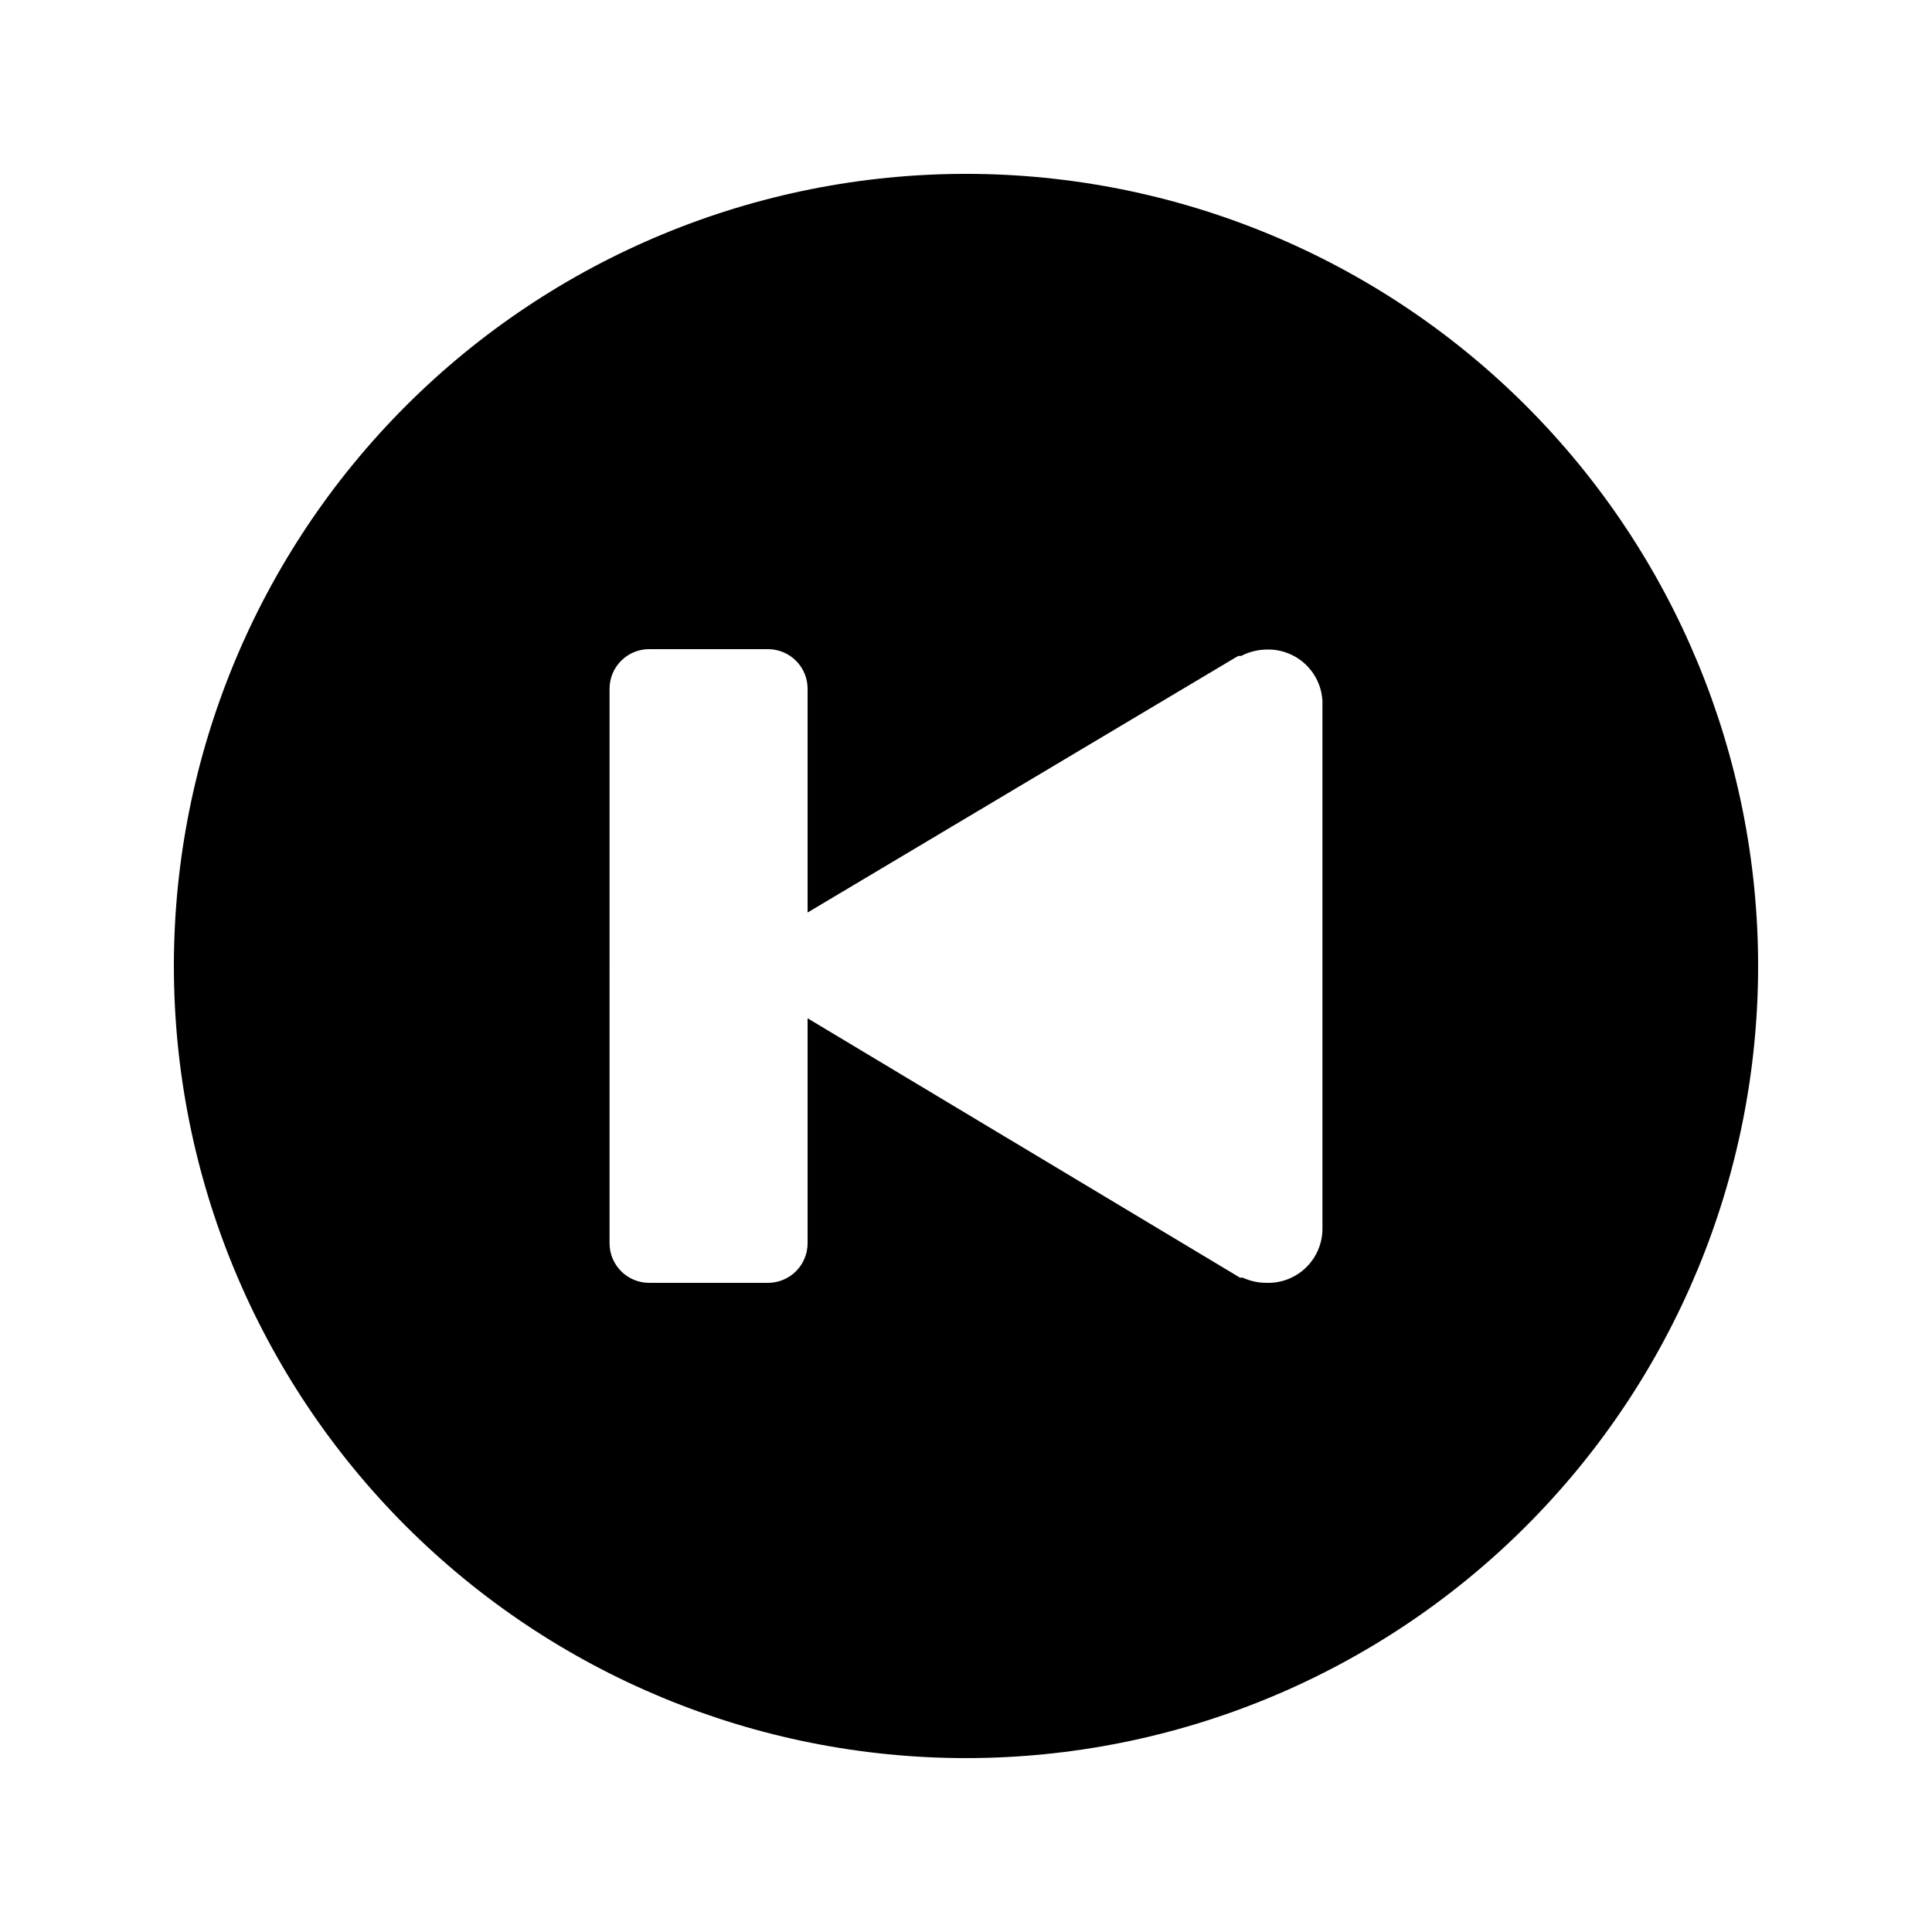
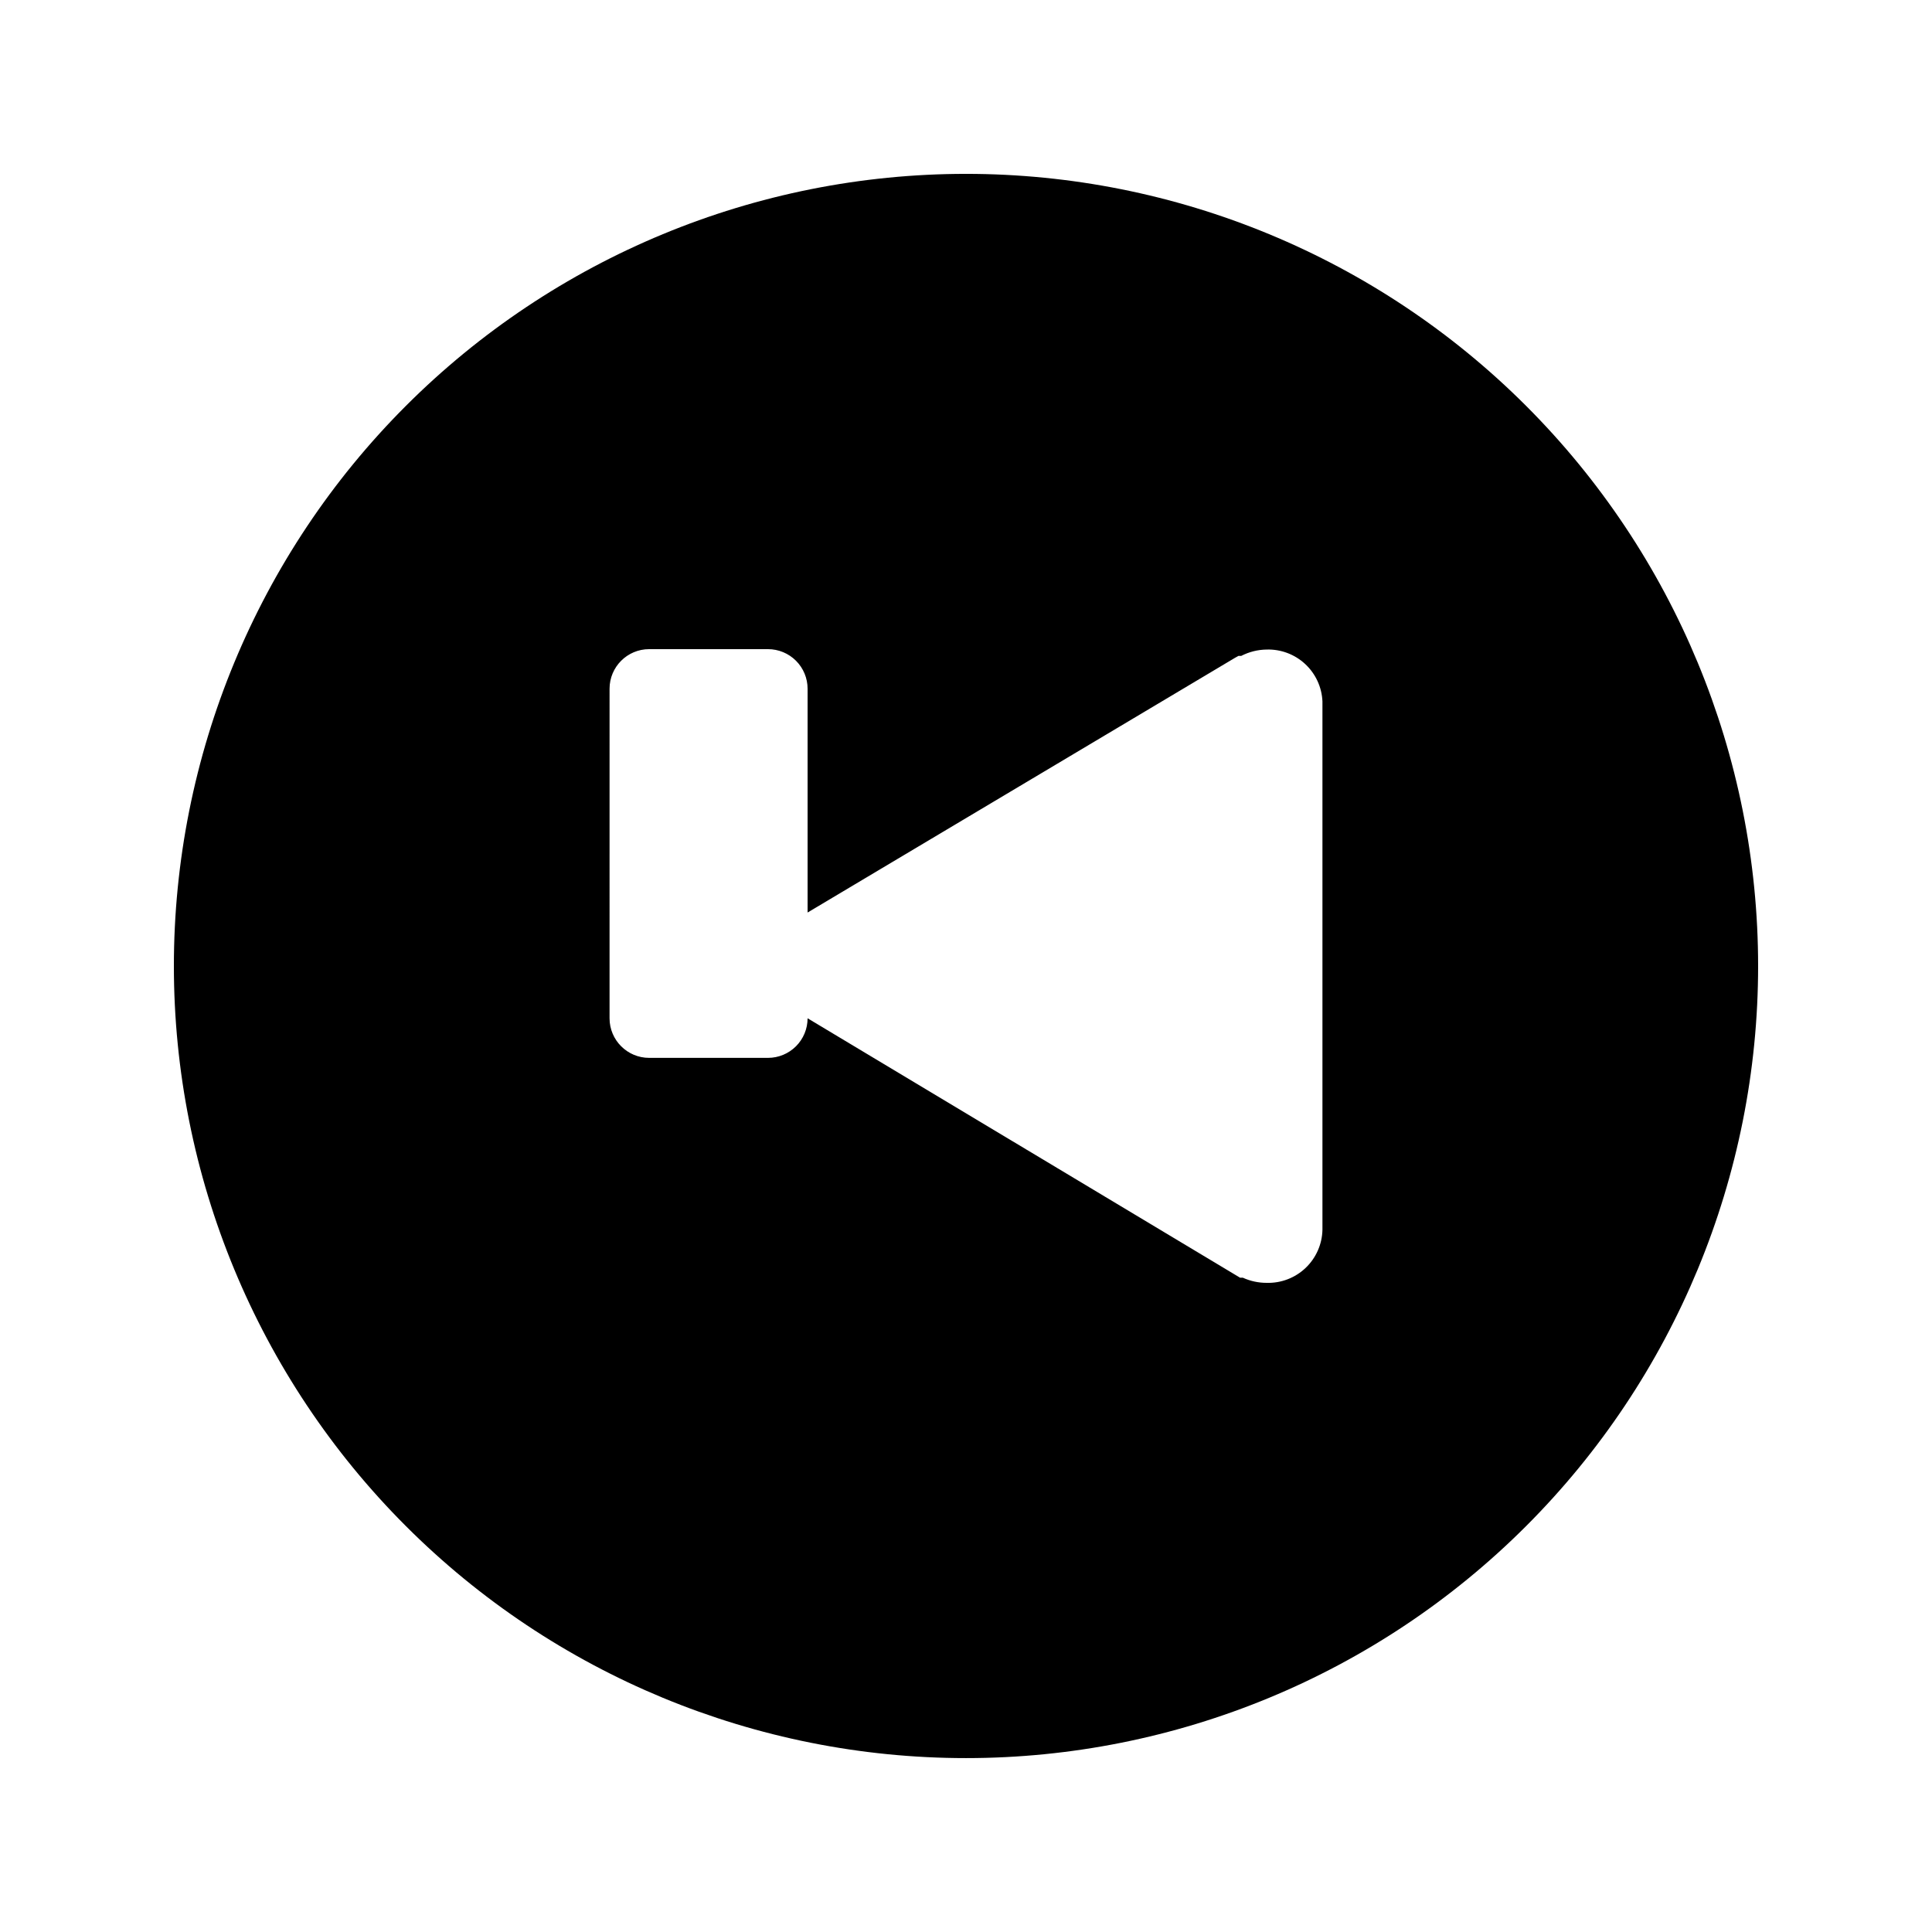
<svg xmlns="http://www.w3.org/2000/svg" fill="#000000" width="800px" height="800px" version="1.1" viewBox="144 144 512 512">
-   <path d="m190.08 400c0 55.672 22.117 109.07 61.484 148.43 39.367 39.367 92.762 61.484 148.44 61.484 55.672 0 109.07-22.117 148.43-61.484 39.367-39.367 61.484-92.762 61.484-148.43 0-55.676-22.117-109.07-61.484-148.44-39.367-39.367-92.762-61.484-148.43-61.484-55.676 0-109.07 22.117-148.44 61.484s-61.484 92.762-61.484 148.44zm115.46-73.473c0-5.797 4.699-10.496 10.496-10.496h31.488c2.781 0 5.453 1.105 7.422 3.074s3.074 4.637 3.074 7.422v59.301l113.25-67.488 0.945-0.523h0.734-0.004c2.078-1.074 4.379-1.648 6.719-1.68 3.777-0.117 7.449 1.262 10.219 3.836 2.769 2.574 4.418 6.137 4.578 9.914v140.02c-0.082 3.832-1.691 7.473-4.469 10.113-2.777 2.641-6.496 4.062-10.328 3.949-2.172 0.004-4.32-0.461-6.297-1.363h-0.734l-1.574-0.945-113.04-67.805v59.621c0 2.781-1.105 5.453-3.074 7.418-1.969 1.969-4.641 3.074-7.422 3.074h-31.488c-5.797 0-10.496-4.699-10.496-10.492z" />
+   <path d="m190.08 400c0 55.672 22.117 109.07 61.484 148.43 39.367 39.367 92.762 61.484 148.44 61.484 55.672 0 109.07-22.117 148.43-61.484 39.367-39.367 61.484-92.762 61.484-148.43 0-55.676-22.117-109.07-61.484-148.44-39.367-39.367-92.762-61.484-148.43-61.484-55.676 0-109.07 22.117-148.44 61.484s-61.484 92.762-61.484 148.44zm115.46-73.473c0-5.797 4.699-10.496 10.496-10.496h31.488c2.781 0 5.453 1.105 7.422 3.074s3.074 4.637 3.074 7.422v59.301l113.25-67.488 0.945-0.523h0.734-0.004c2.078-1.074 4.379-1.648 6.719-1.68 3.777-0.117 7.449 1.262 10.219 3.836 2.769 2.574 4.418 6.137 4.578 9.914v140.02c-0.082 3.832-1.691 7.473-4.469 10.113-2.777 2.641-6.496 4.062-10.328 3.949-2.172 0.004-4.32-0.461-6.297-1.363h-0.734l-1.574-0.945-113.04-67.805c0 2.781-1.105 5.453-3.074 7.418-1.969 1.969-4.641 3.074-7.422 3.074h-31.488c-5.797 0-10.496-4.699-10.496-10.492z" />
</svg>